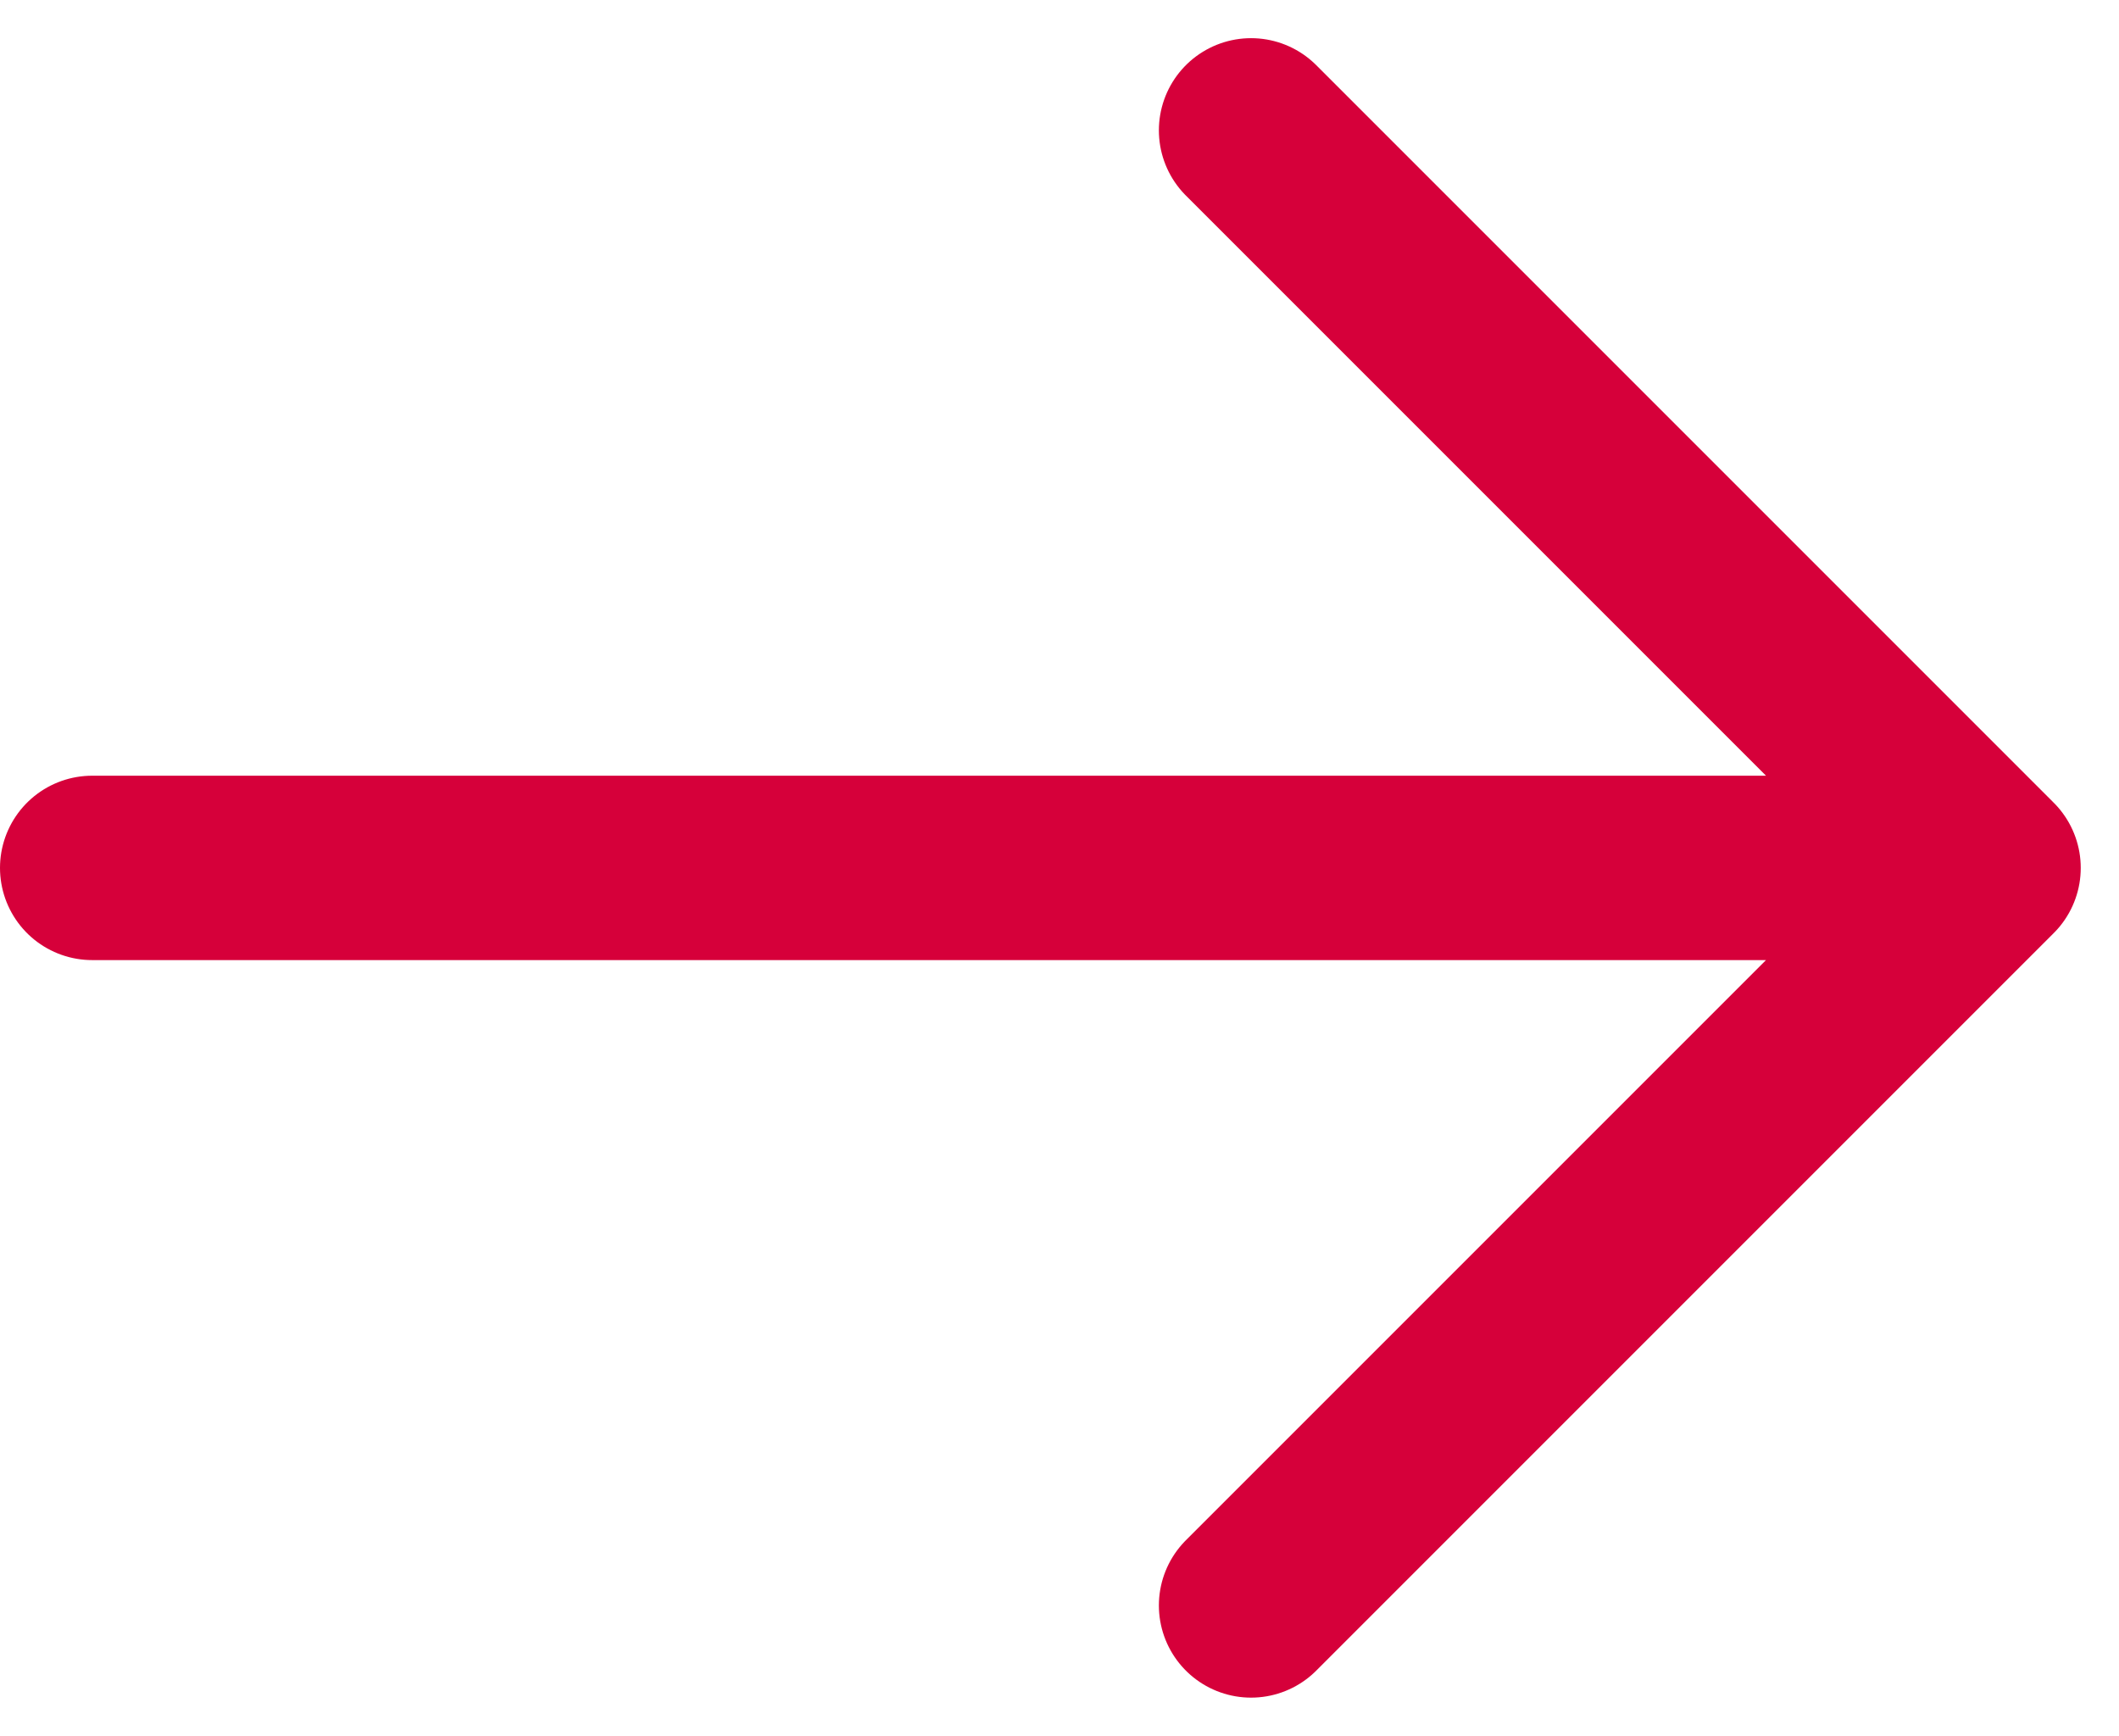
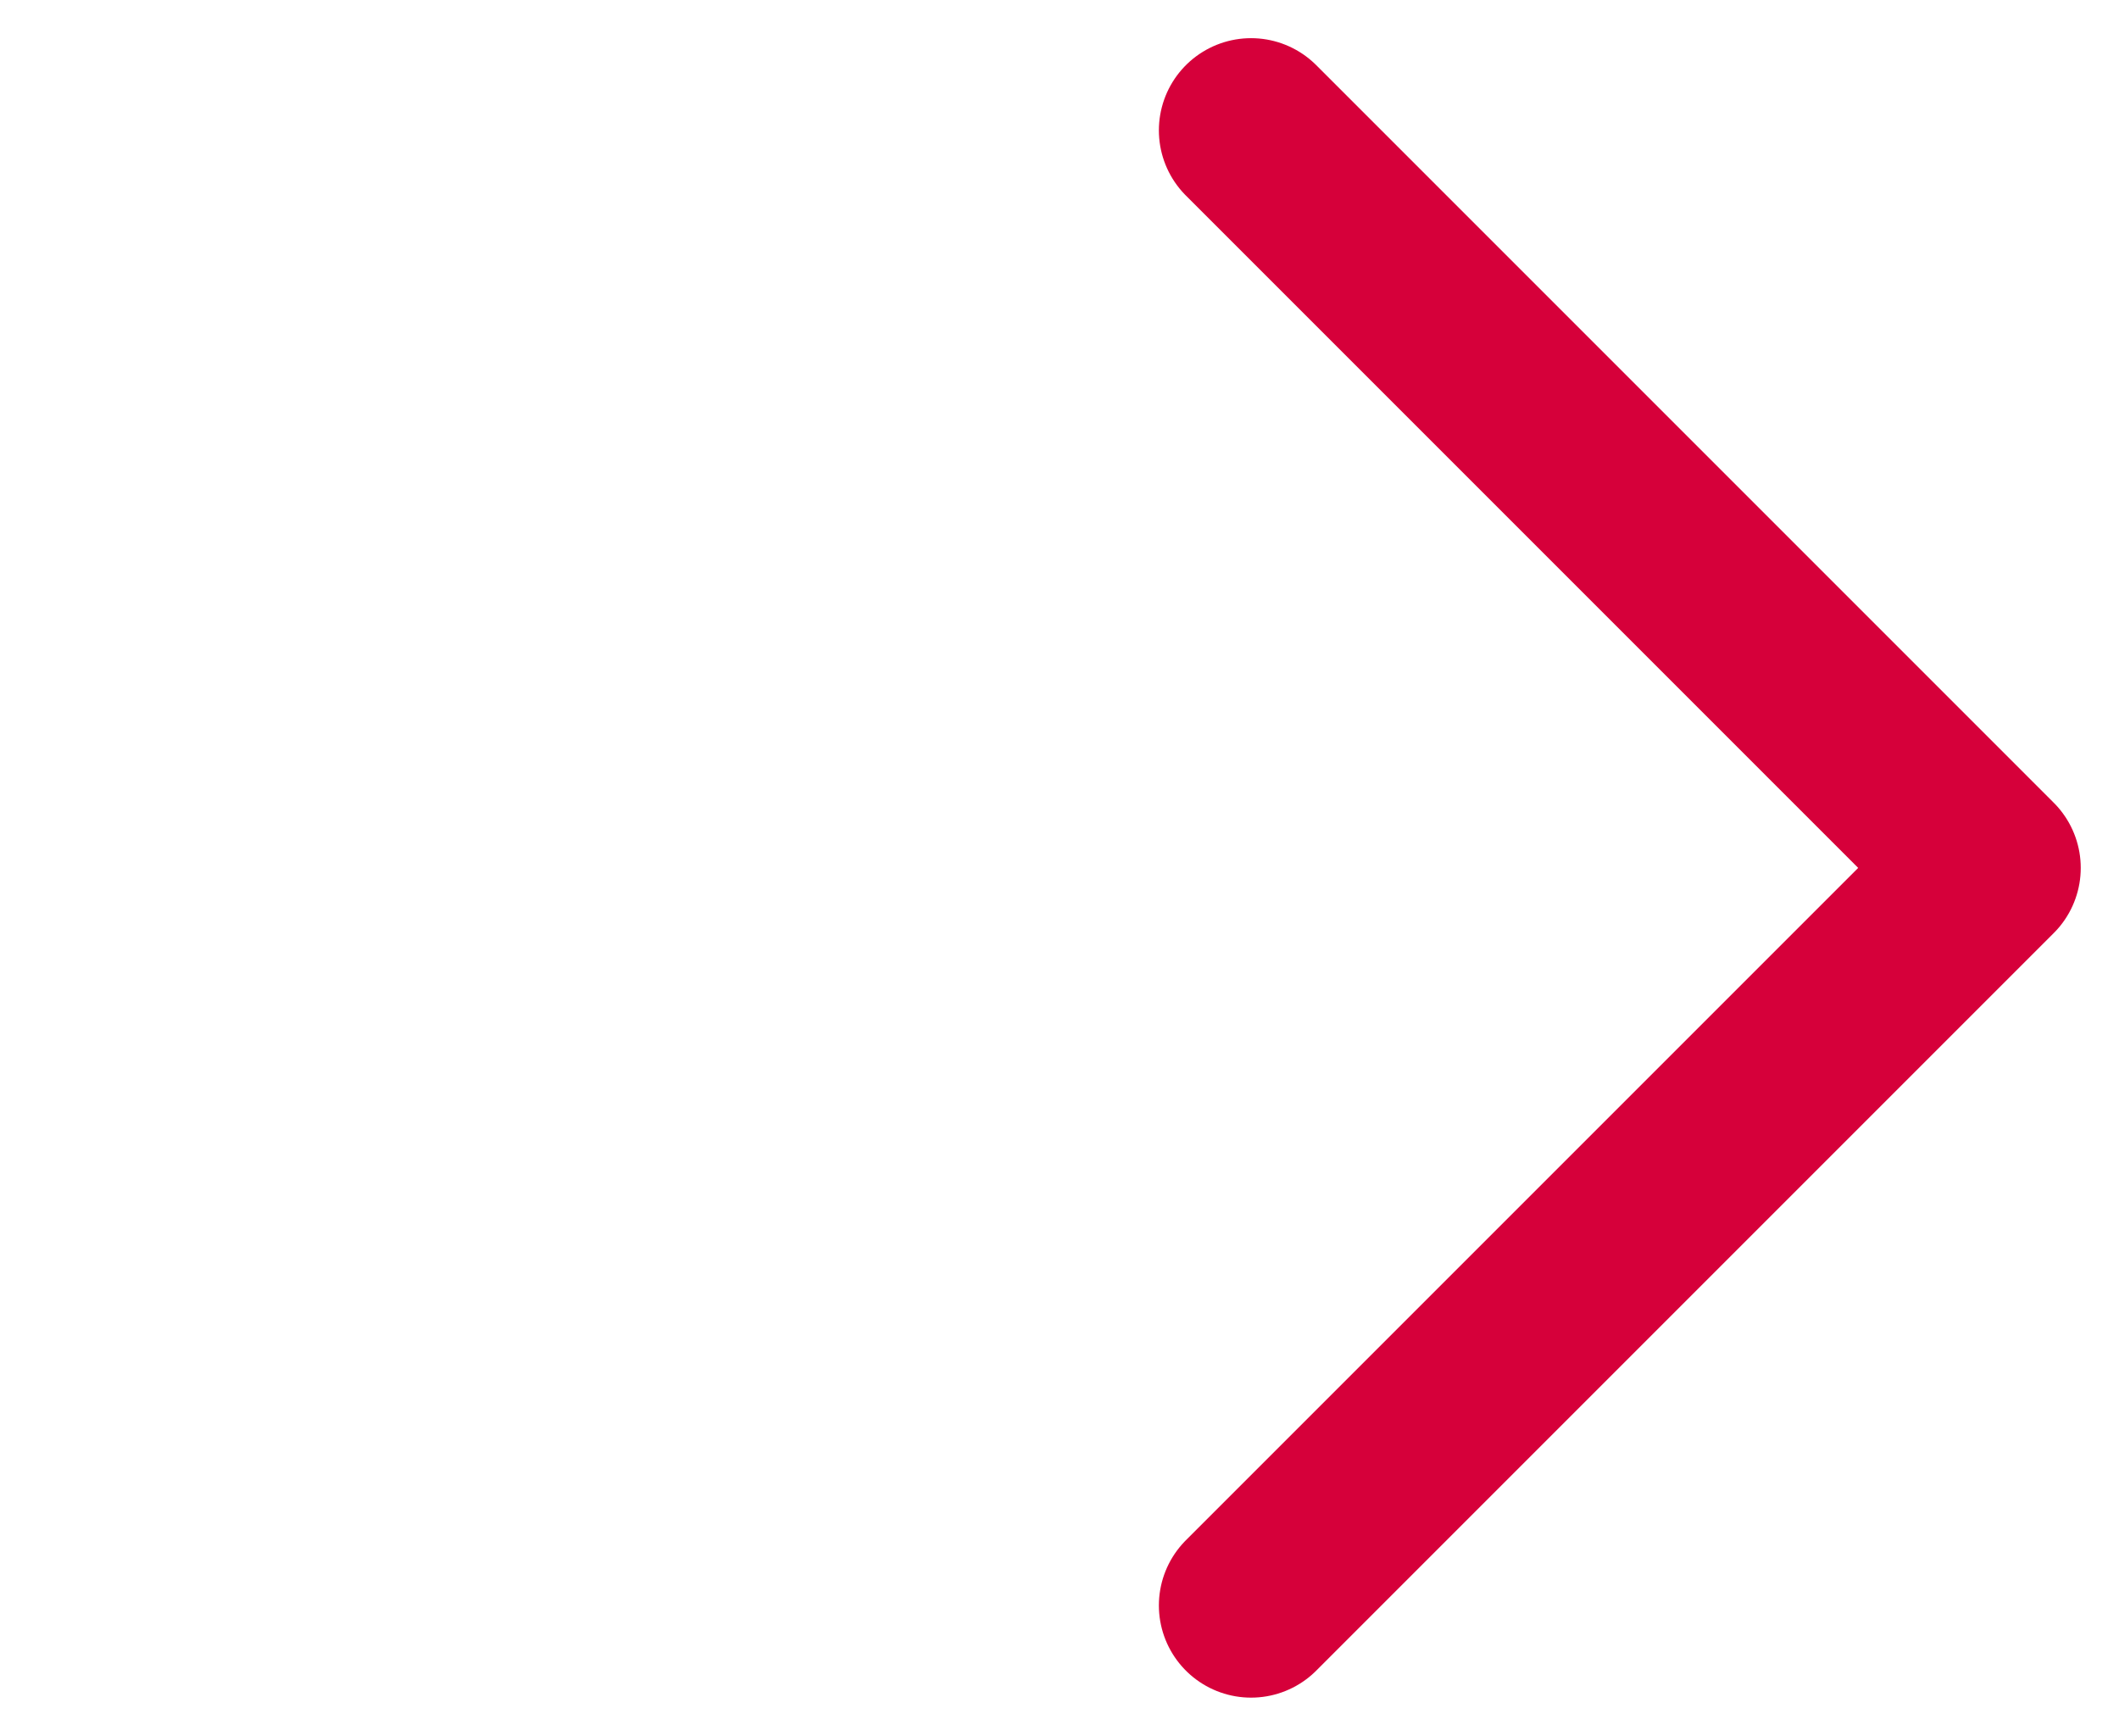
<svg xmlns="http://www.w3.org/2000/svg" width="22.986" height="18.828" viewBox="0 0 22.986 18.828">
-   <path id="arrow-right" d="M15.571,5l8,8m0,0-8,8m8-8H3" transform="translate(-2 -3.586)" fill="none" stroke="#d6003a" stroke-linecap="round" stroke-linejoin="round" stroke-width="2" />
+   <path id="arrow-right" d="M15.571,5l8,8m0,0-8,8m8-8" transform="translate(-2 -3.586)" fill="none" stroke="#d6003a" stroke-linecap="round" stroke-linejoin="round" stroke-width="2" />
</svg>